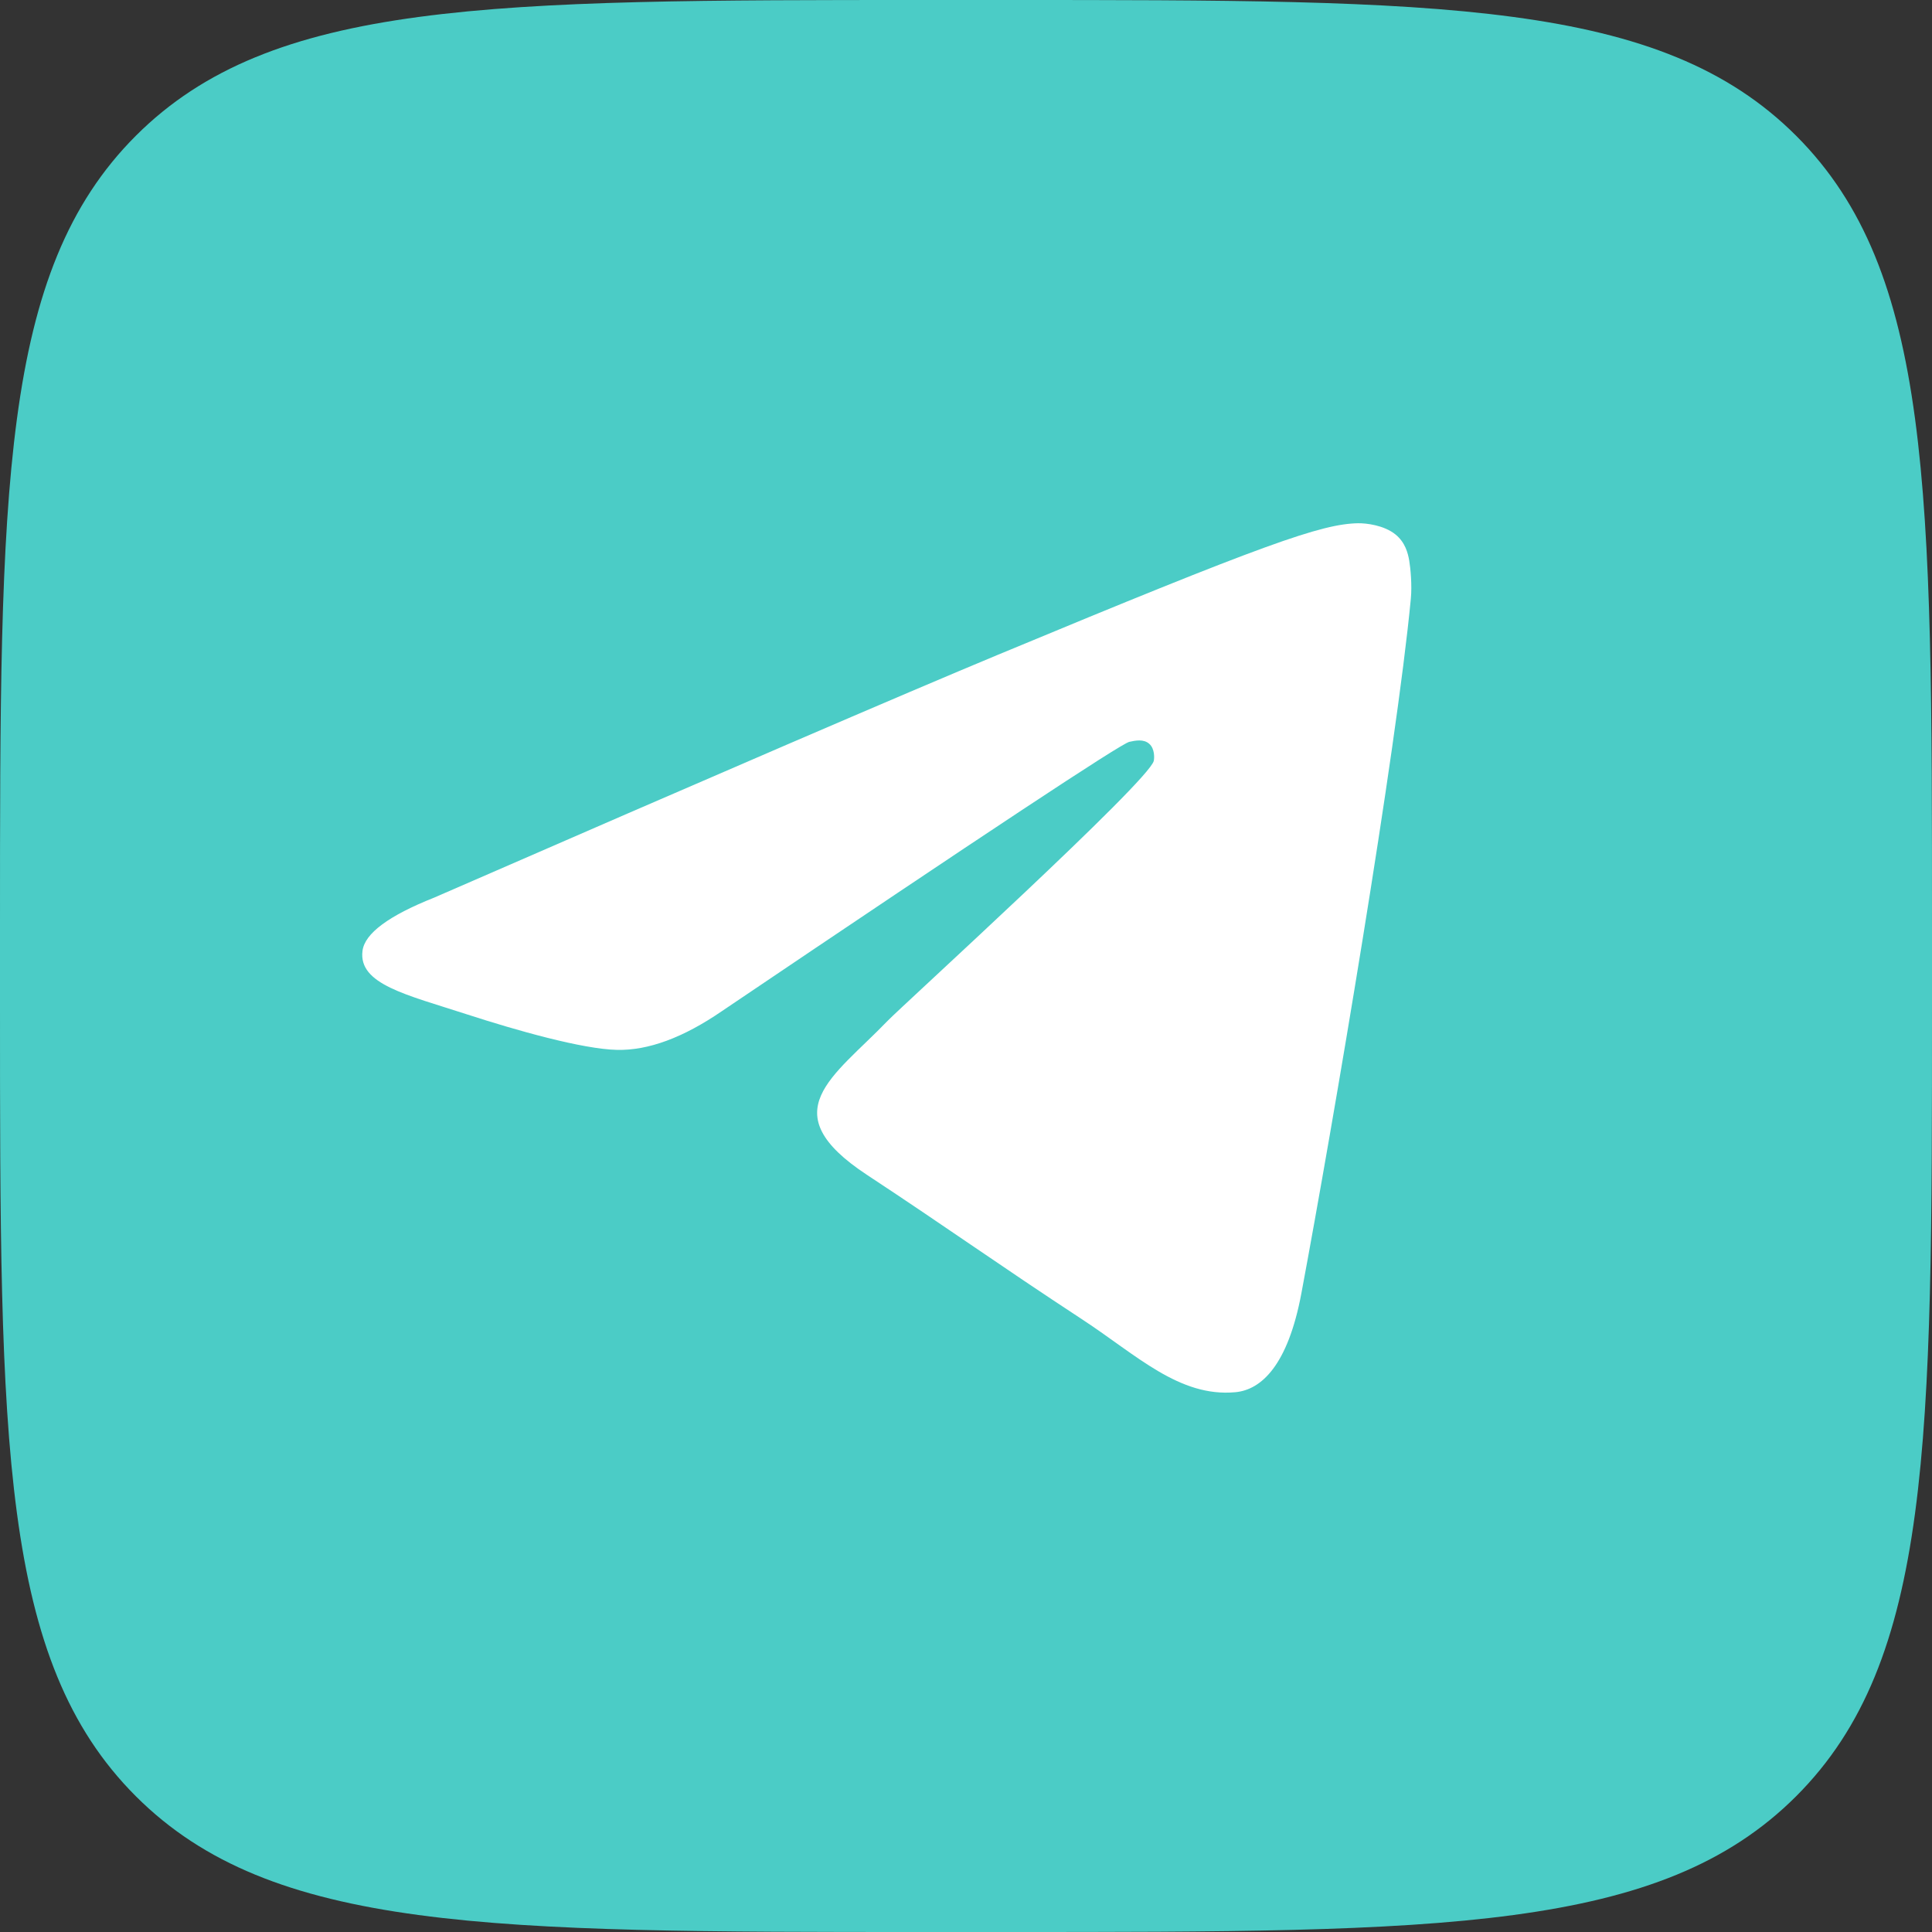
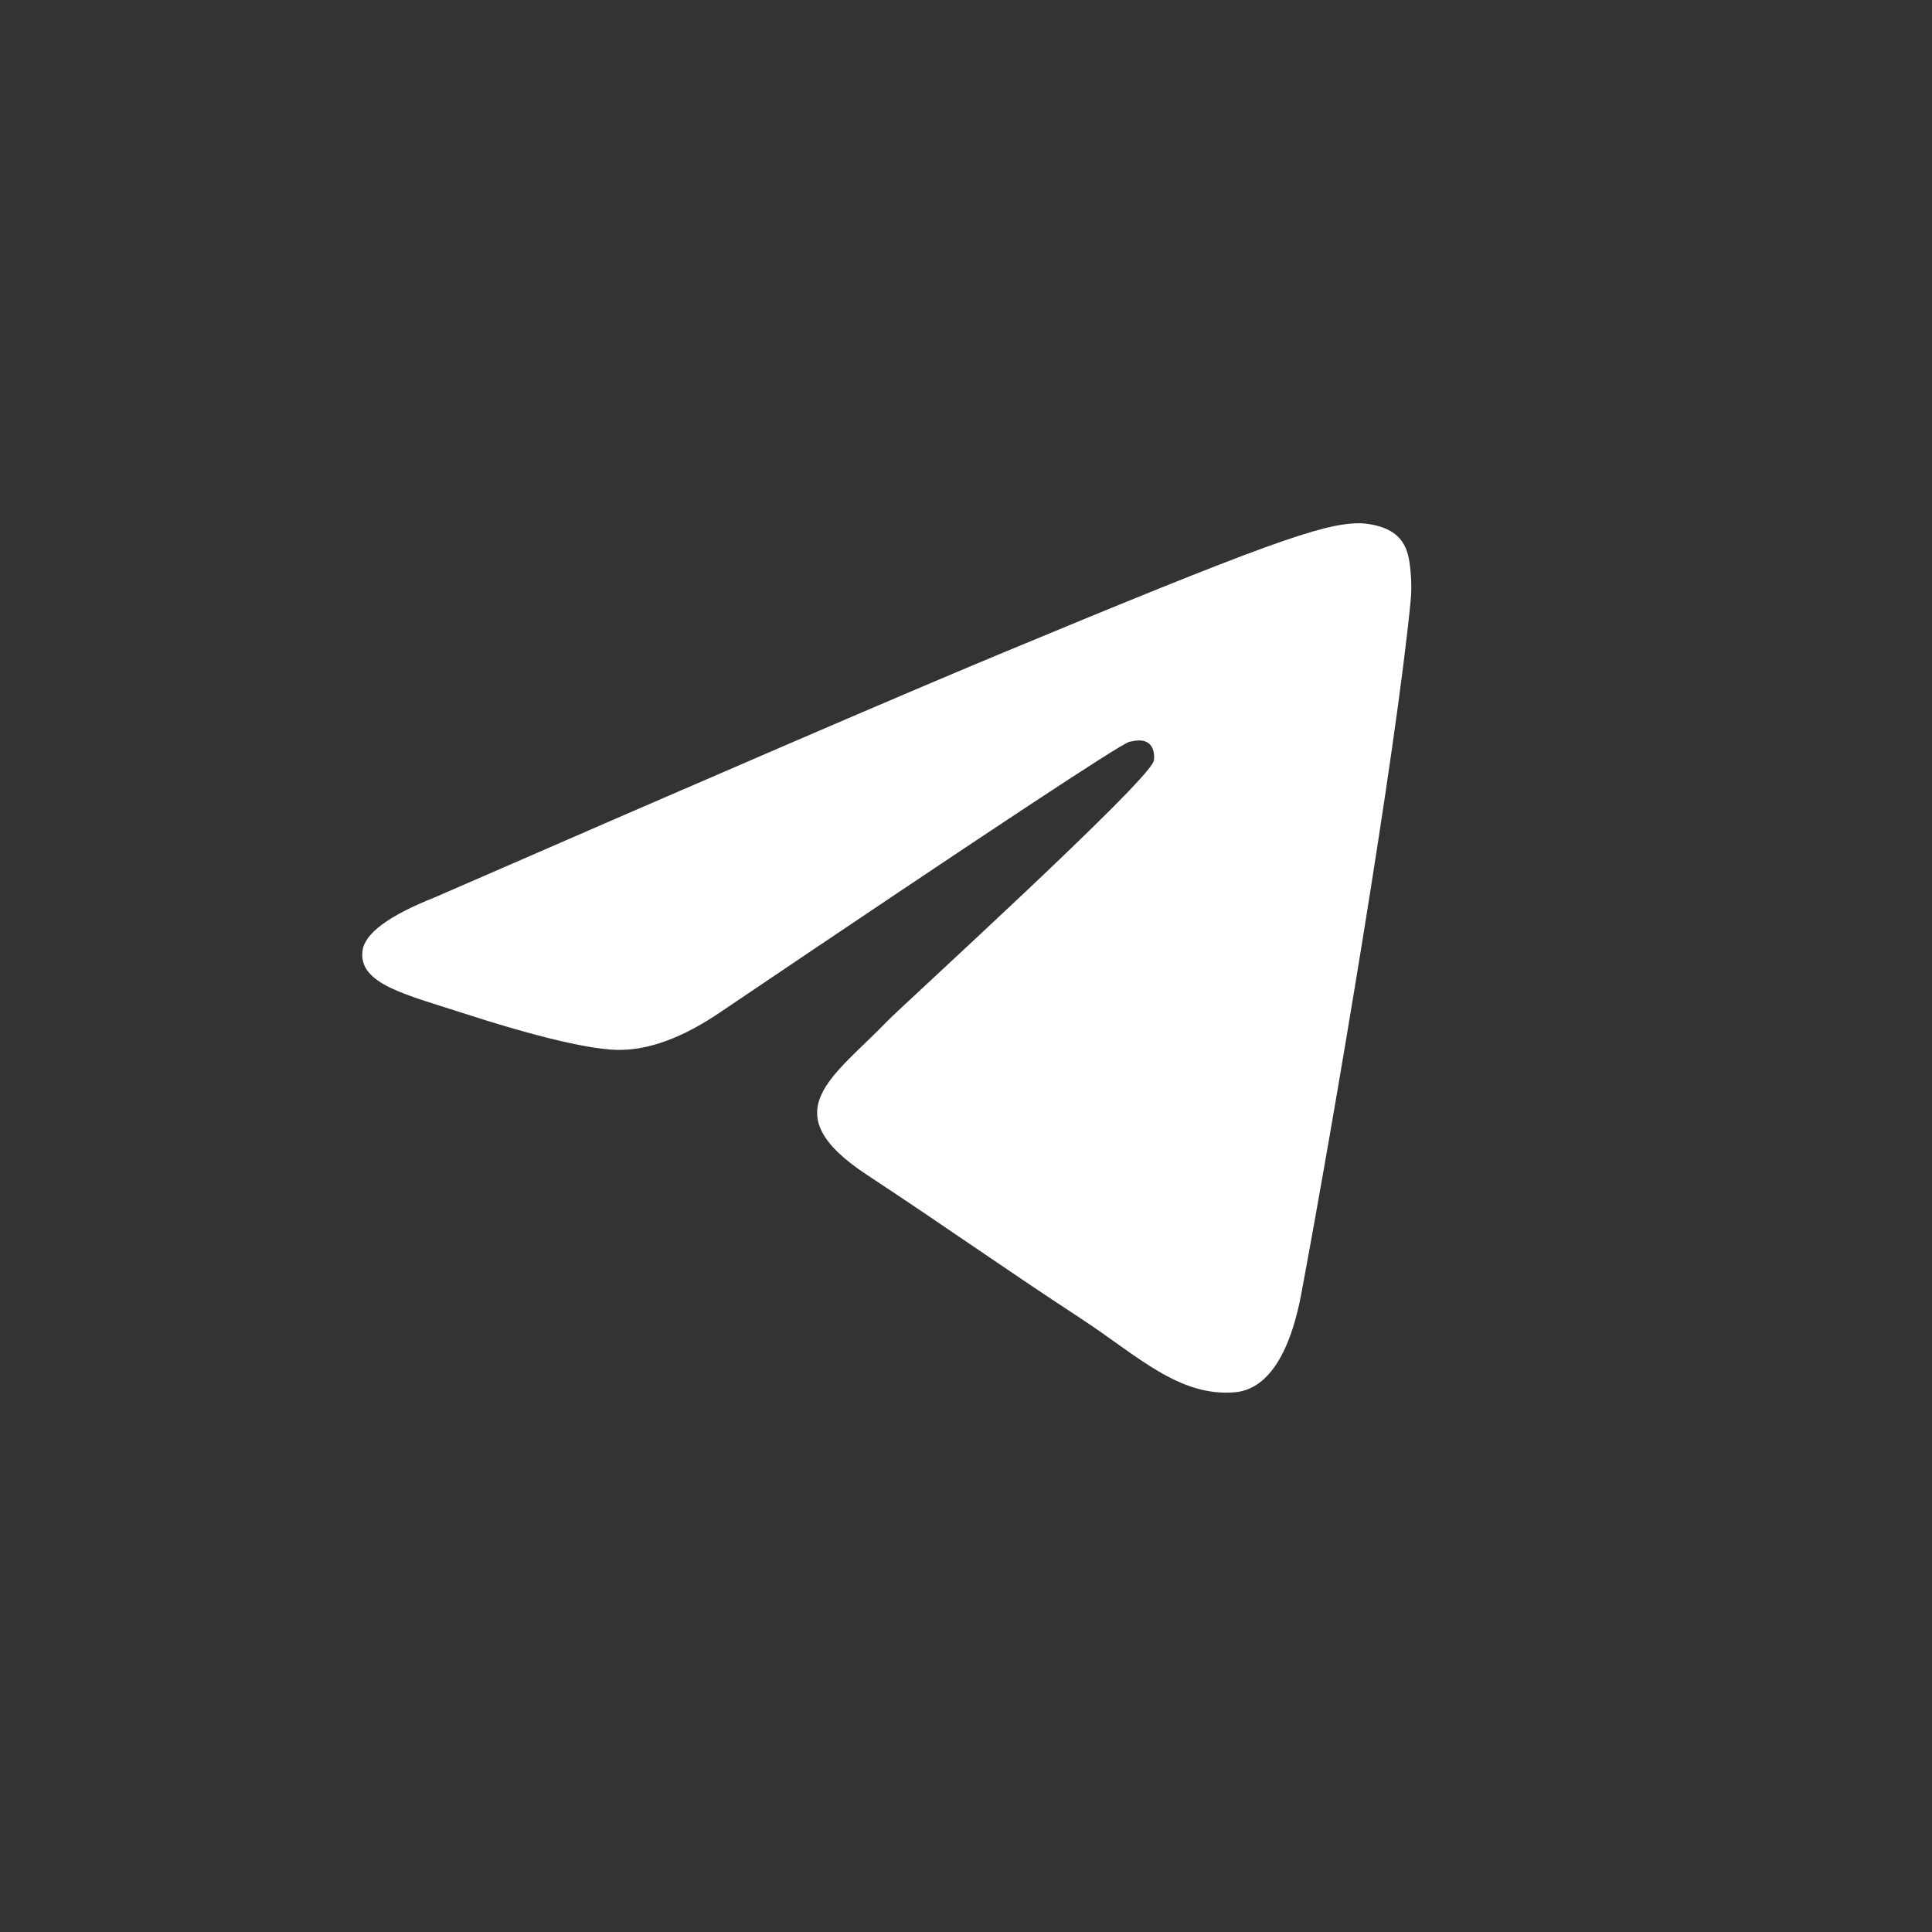
<svg xmlns="http://www.w3.org/2000/svg" width="48" height="48" viewBox="0 0 48 48" fill="none">
  <rect x="0" y="0" width="48" height="48" fill="#333333" stroke="none" />
-   <path d="M0 23.04C0 12.179 0 6.748 3.374 3.374C6.748 0 12.179 0 23.04 0H24.96C35.821 0 41.252 0 44.626 3.374C48 6.748 48 12.179 48 23.04V24.96C48 35.821 48 41.252 44.626 44.626C41.252 48 35.821 48 24.96 48H23.04C12.179 48 6.748 48 3.374 44.626C0 41.252 0 35.821 0 24.96V23.04Z" fill="#4BCCC6" />
  <path fill-rule="evenodd" clip-rule="evenodd" d="M10.792 22.299C17.788 19.25 22.454 17.241 24.788 16.27C31.453 13.498 32.838 13.016 33.741 13C33.939 12.997 34.383 13.046 34.671 13.279C34.913 13.476 34.98 13.742 35.012 13.929C35.044 14.116 35.084 14.541 35.052 14.874C34.691 18.669 33.128 27.878 32.333 32.129C31.997 33.927 31.334 34.53 30.693 34.589C29.299 34.718 28.241 33.668 26.891 32.783C24.779 31.399 23.586 30.537 21.535 29.186C19.166 27.624 20.702 26.766 22.052 25.363C22.405 24.996 28.546 19.411 28.665 18.904C28.68 18.841 28.694 18.604 28.553 18.48C28.413 18.355 28.206 18.398 28.057 18.431C27.845 18.48 24.47 20.71 17.933 25.123C16.975 25.78 16.108 26.101 15.331 26.084C14.474 26.066 12.825 25.599 11.6 25.201C10.097 24.713 8.902 24.454 9.006 23.625C9.06 23.192 9.656 22.75 10.792 22.299Z" fill="white" />
</svg>